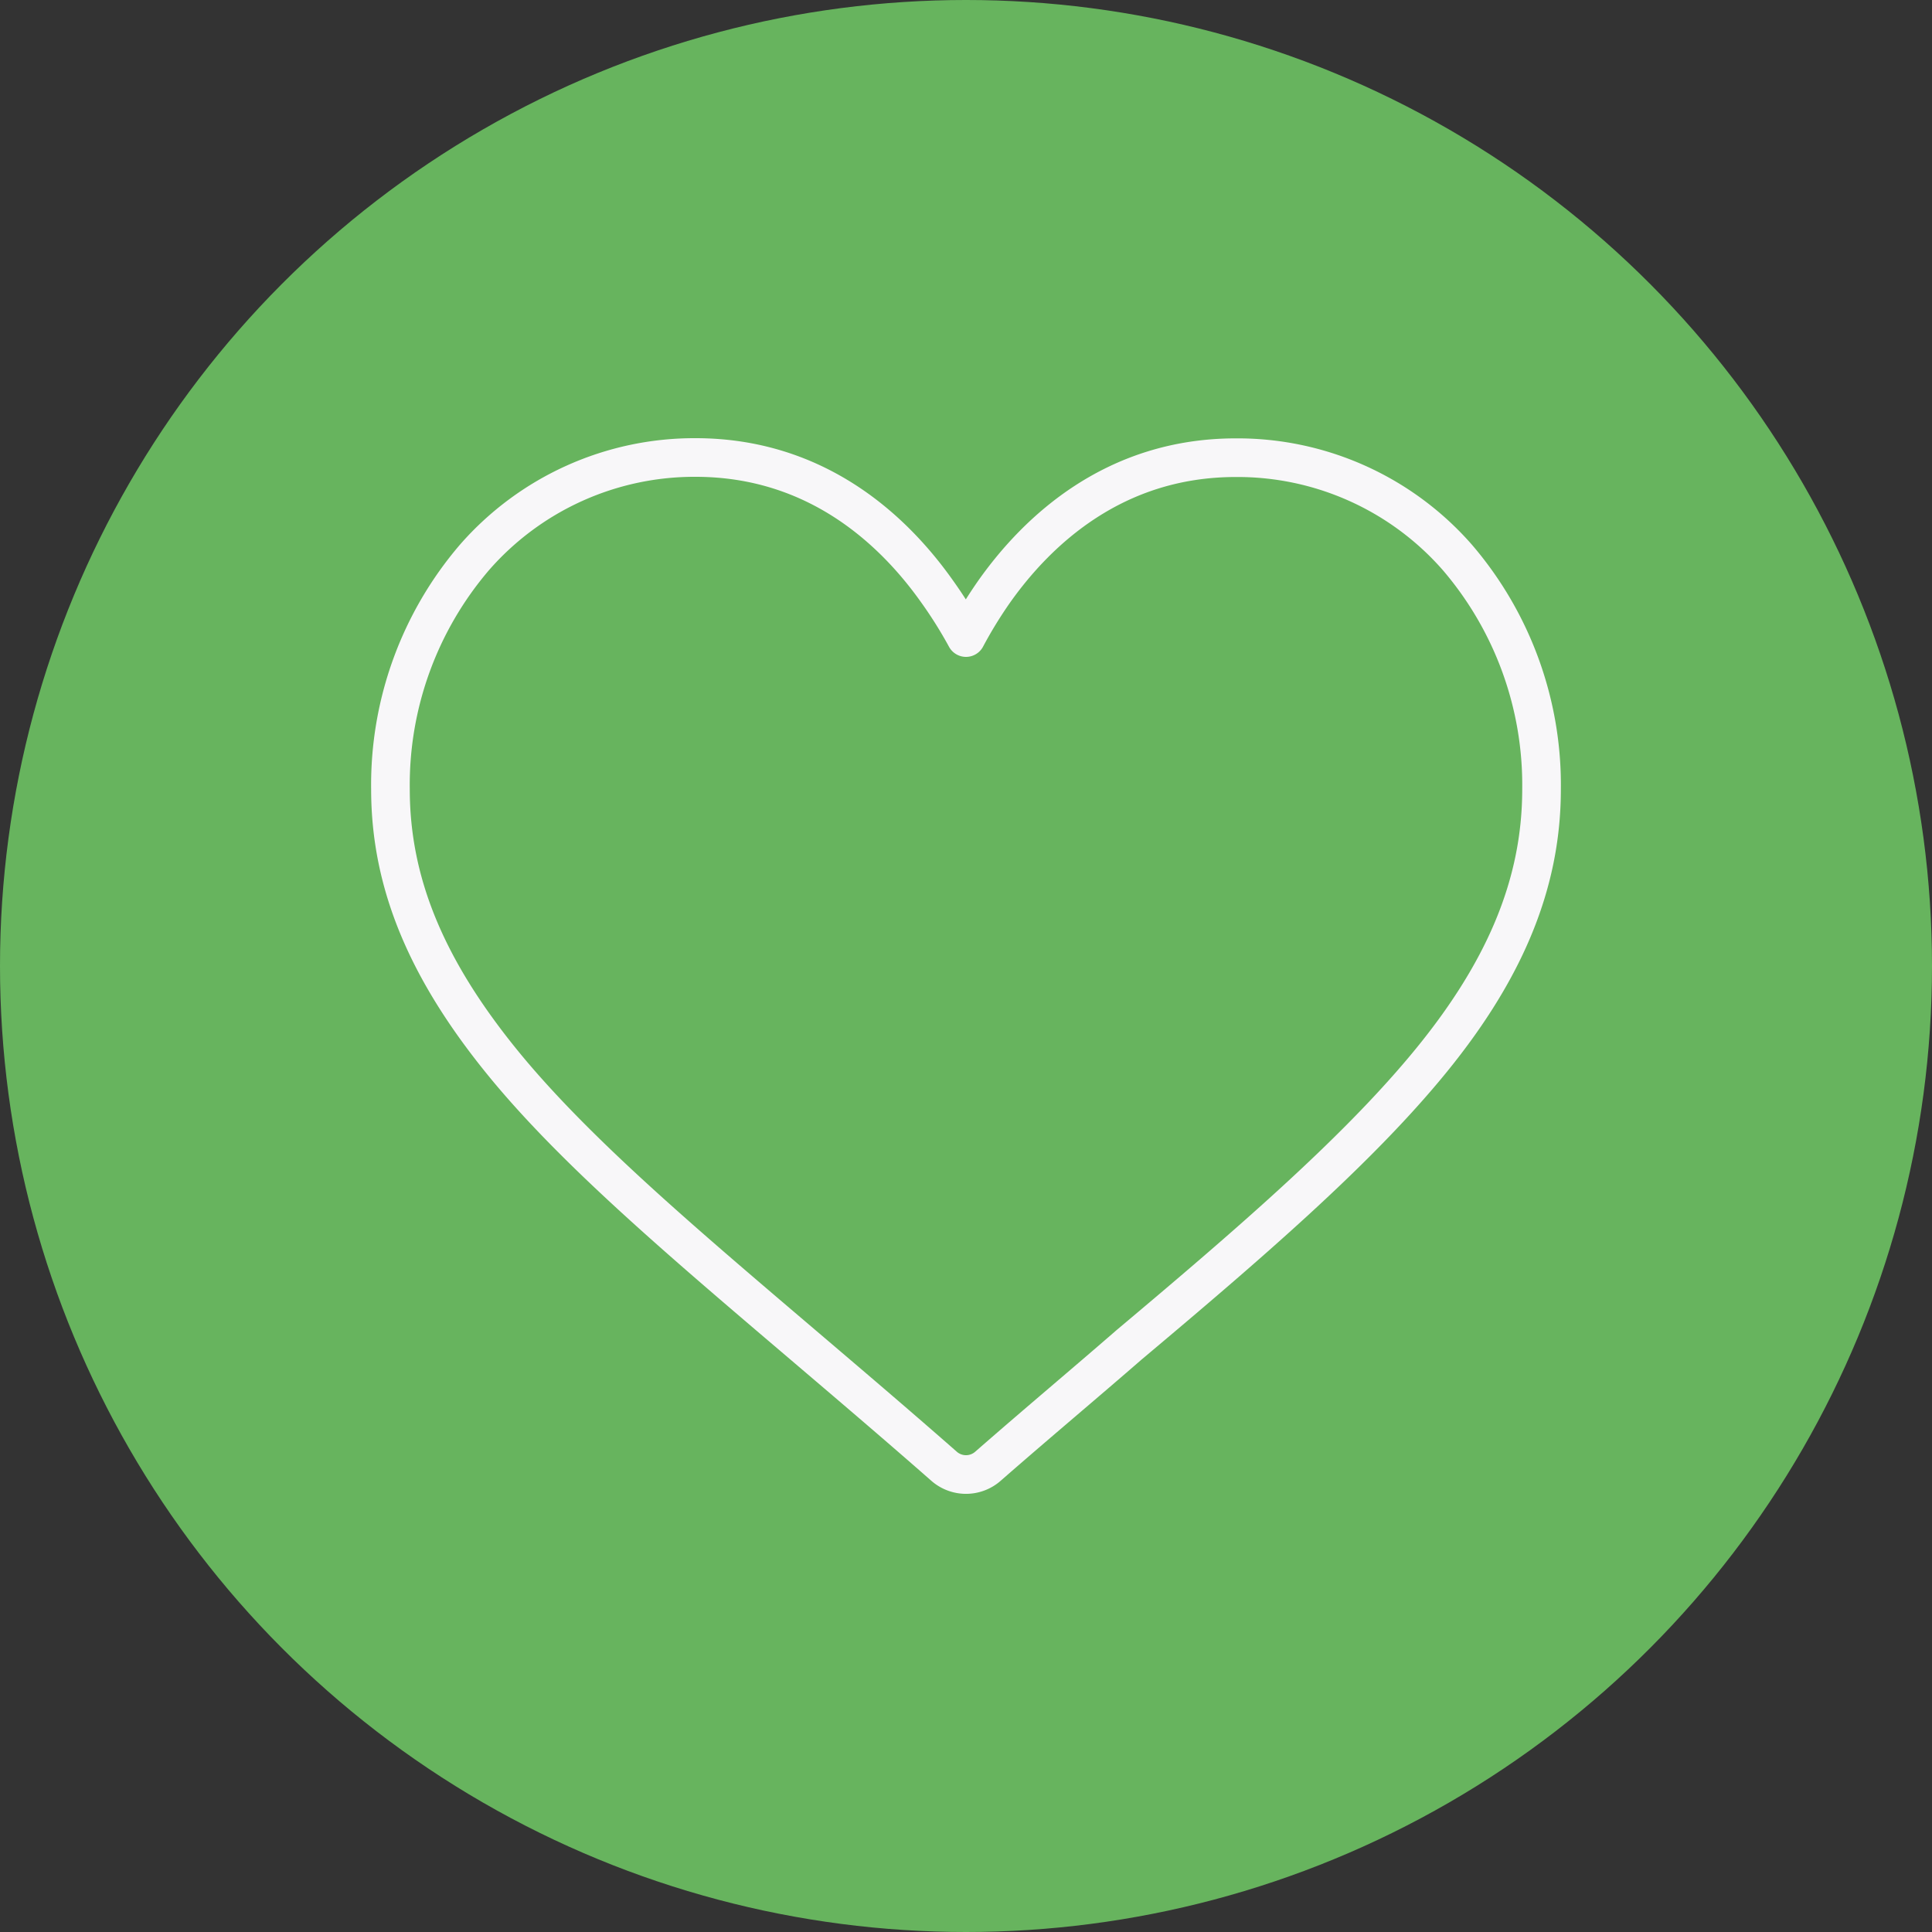
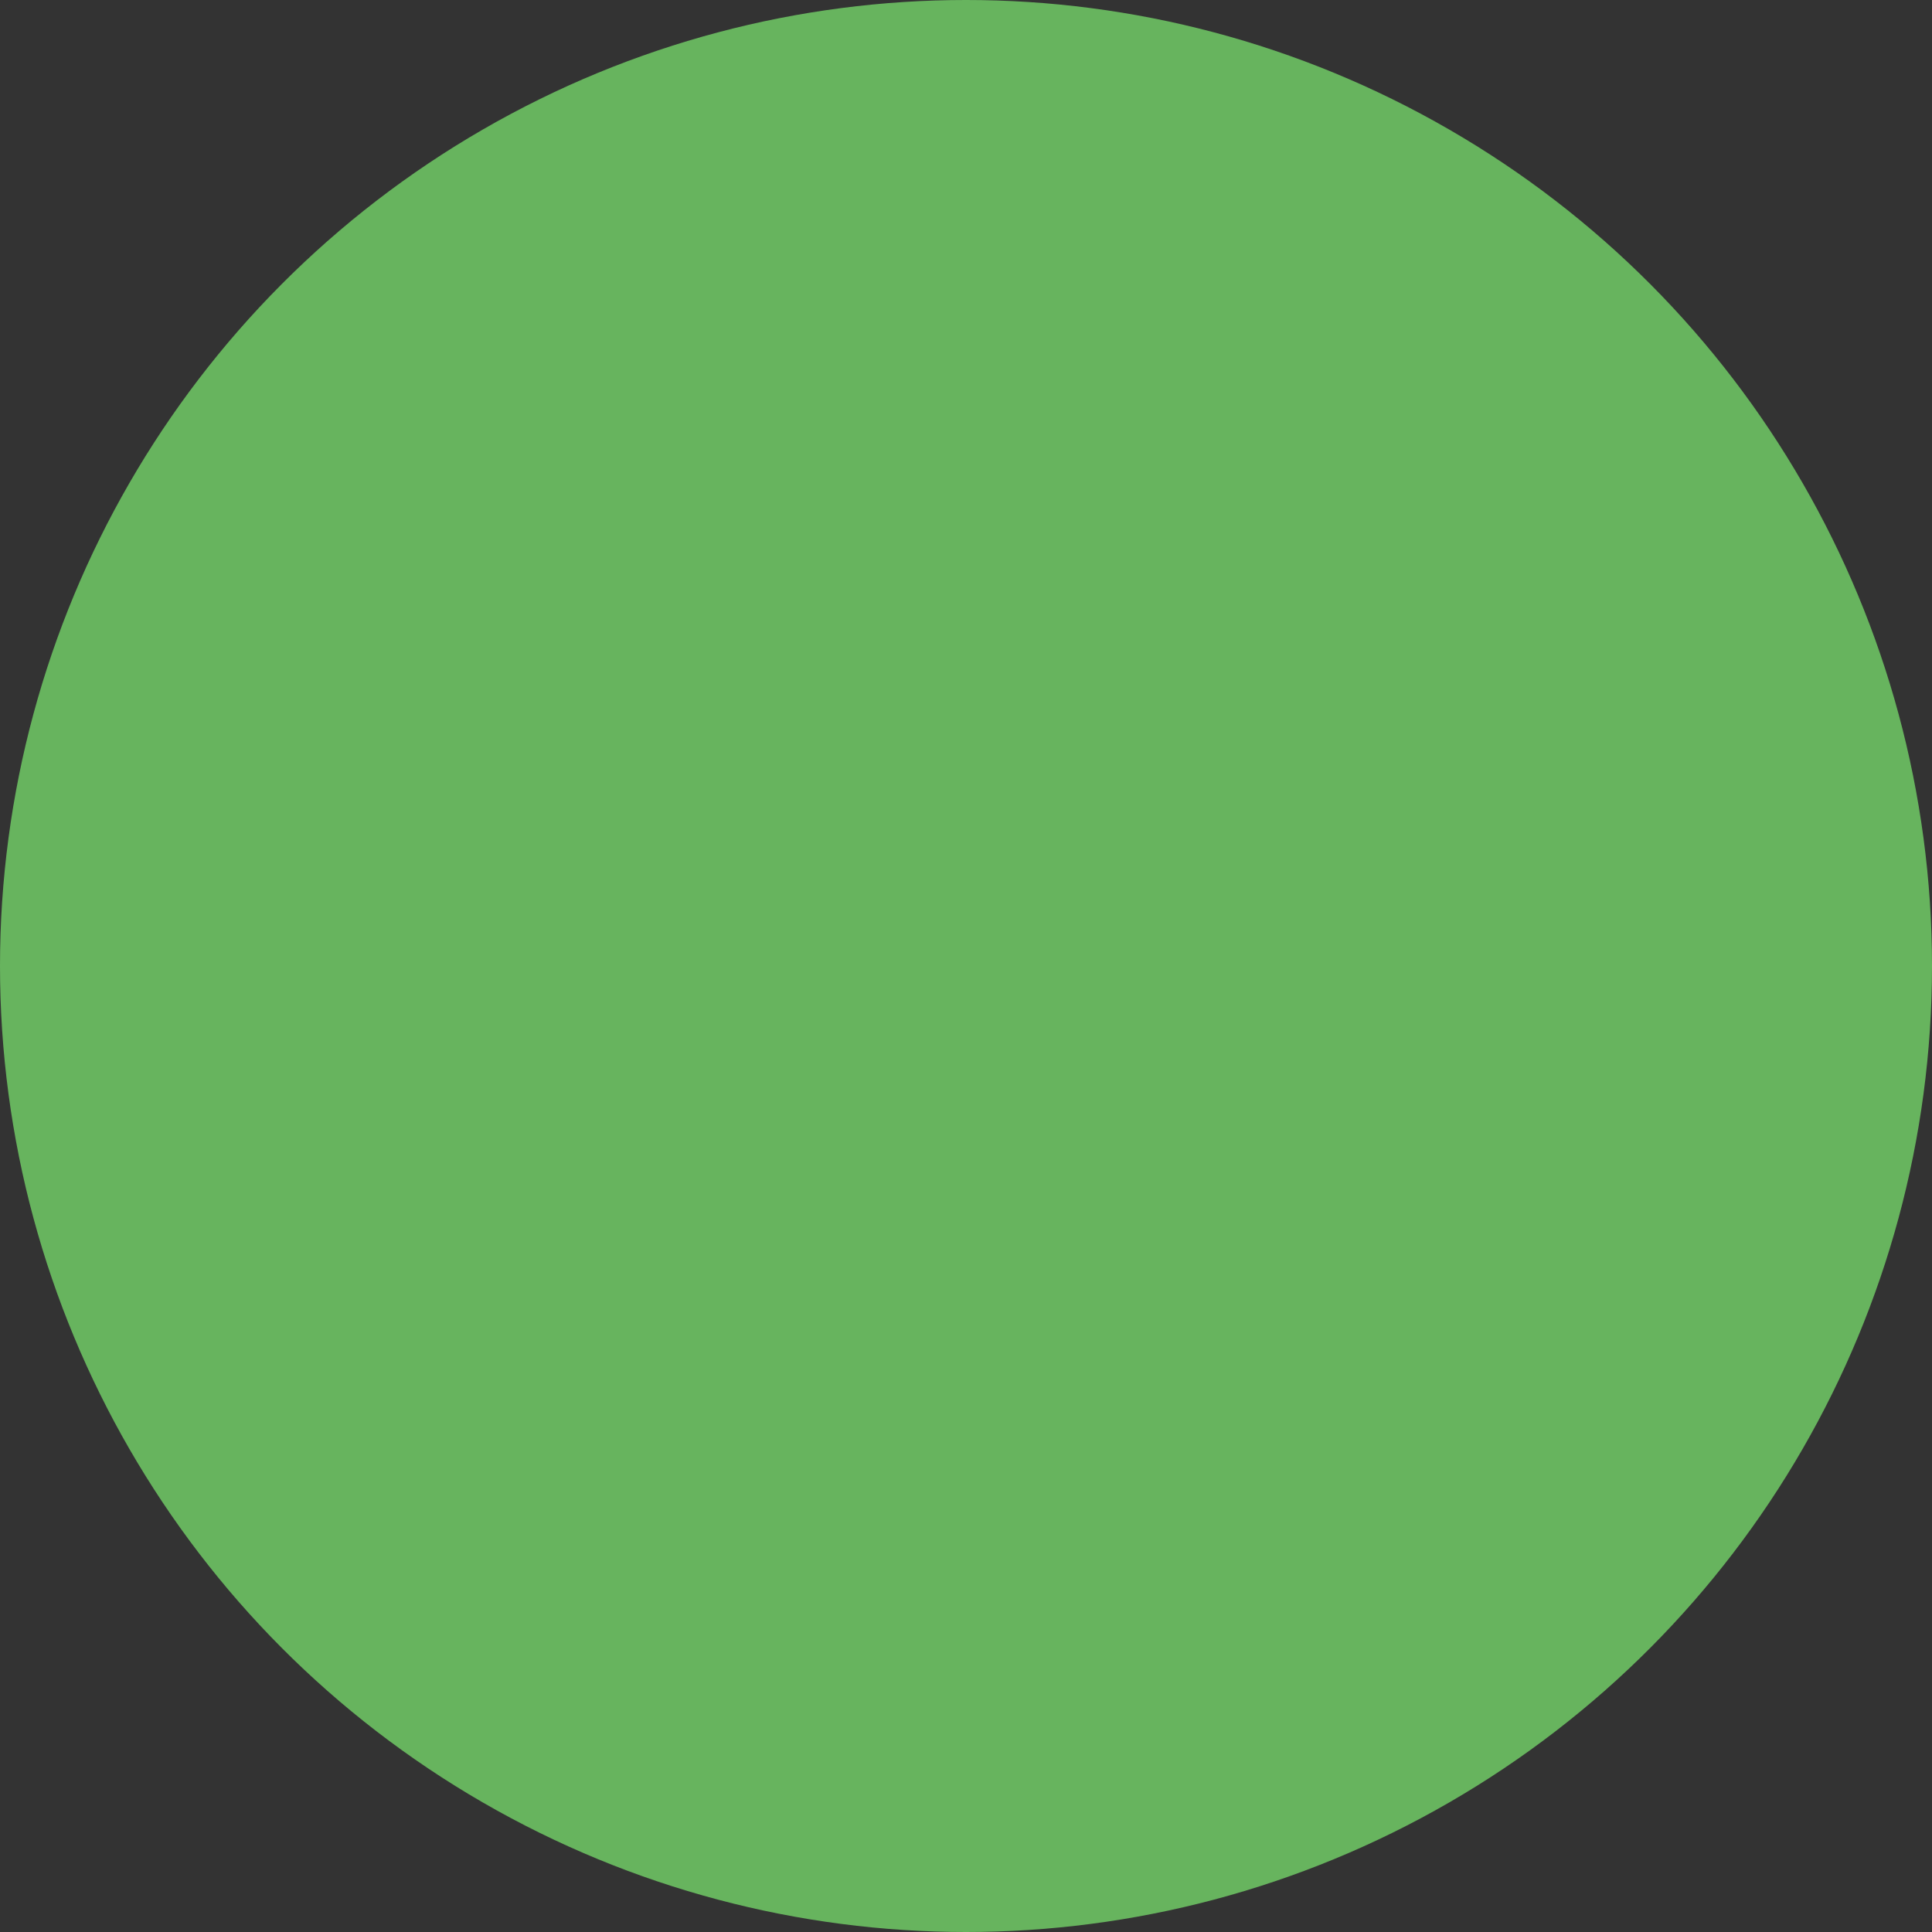
<svg xmlns="http://www.w3.org/2000/svg" id="Layer_2" data-name="Layer 2" viewBox="0 0 100 100">
  <rect x="0" y="0" width="100" height="100" fill="#333333" stroke="none" />
  <defs>
    <style>.cls-1{fill:#67b45e;}.cls-2{fill:none;stroke:#f8f7f9;stroke-linecap:round;stroke-linejoin:round;stroke-width:2px;}</style>
  </defs>
  <circle class="cls-1" cx="50" cy="50" r="50" />
-   <path class="cls-2" d="M79.79,40.85c0,4.95-1.94,9.56-6.1,14.51-3.71,4.42-9,9-15.24,14.24-2.3,2-4.69,4-7.22,6.21l-.08.07a1.72,1.72,0,0,1-2.3,0l-.08-.07c-2.53-2.22-4.92-4.25-7.22-6.21C35.36,64.33,30,59.78,26.31,55.36c-4.16-5-6.1-9.56-6.1-14.51a18.1,18.1,0,0,1,4.35-12A15.12,15.12,0,0,1,36,23.68c6.27,0,10.25,3.76,12.48,6.9A23.1,23.1,0,0,1,50,33a23.1,23.1,0,0,1,1.48-2.41c2.23-3.14,6.21-6.9,12.48-6.9a15.12,15.12,0,0,1,11.48,5.17A18.1,18.1,0,0,1,79.79,40.85Z" />
</svg>